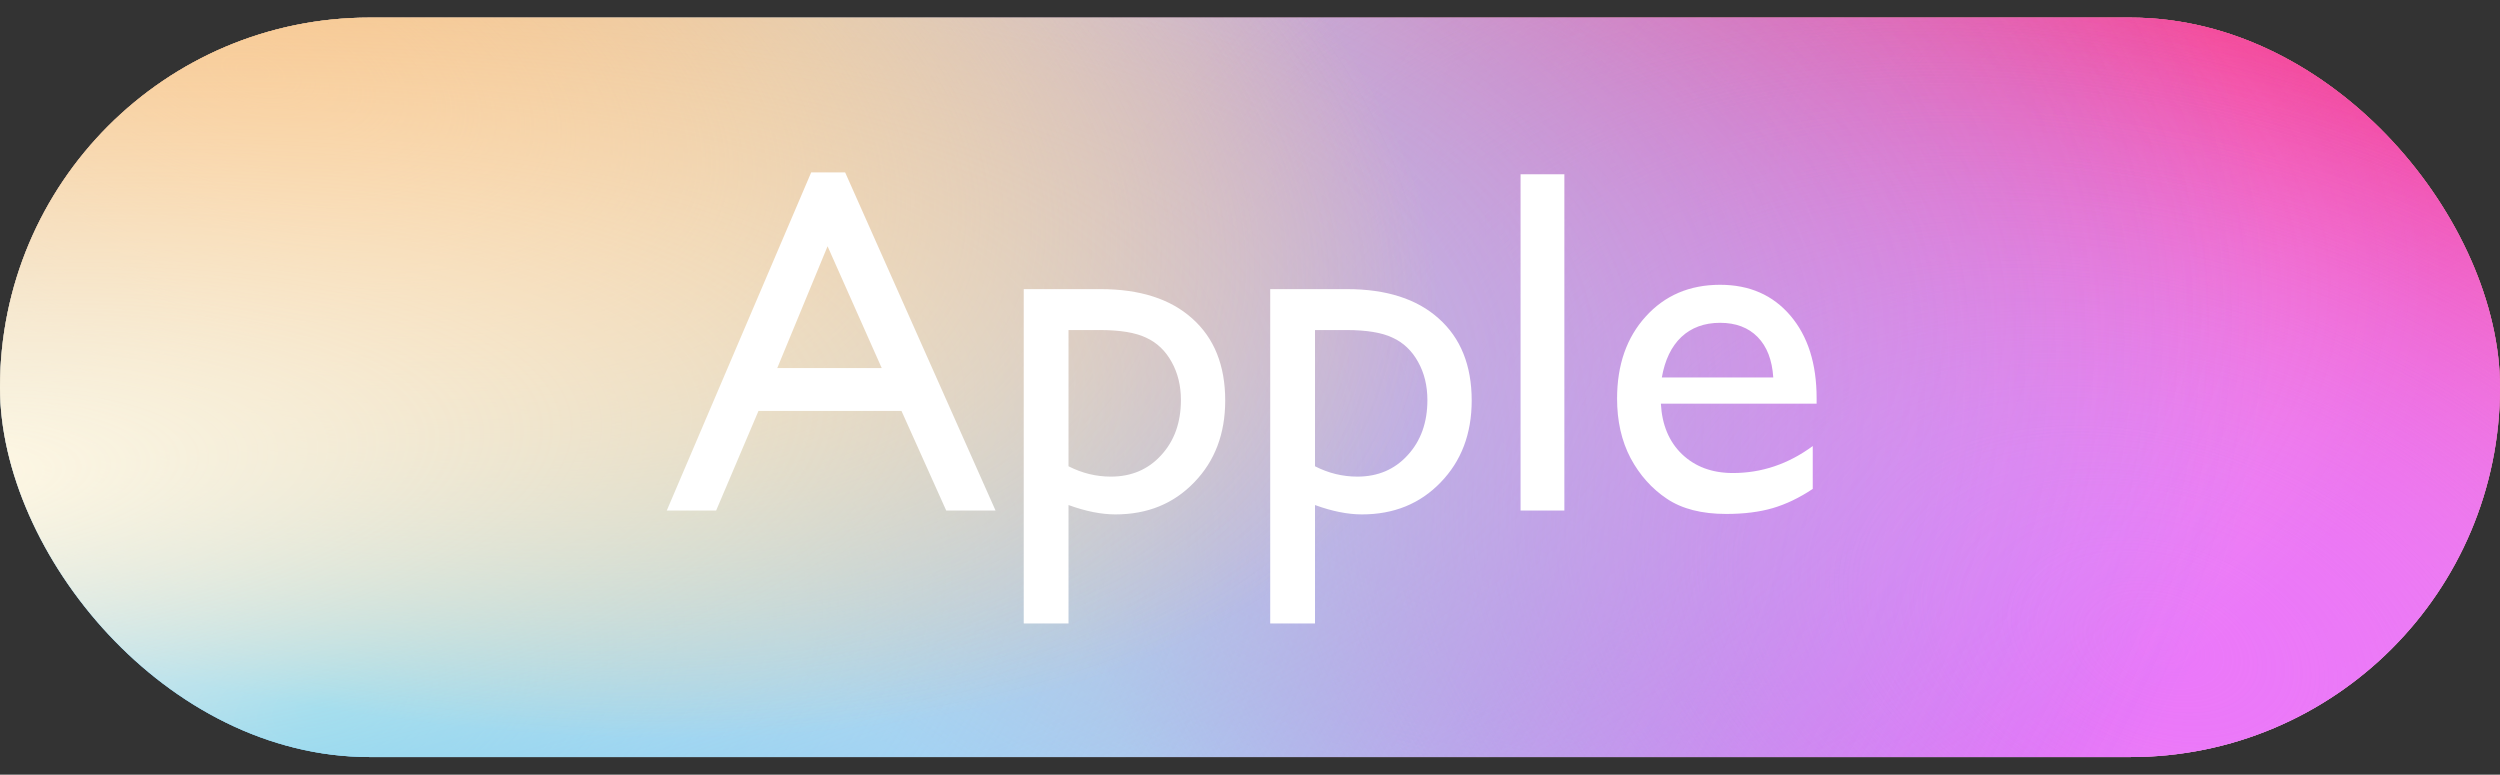
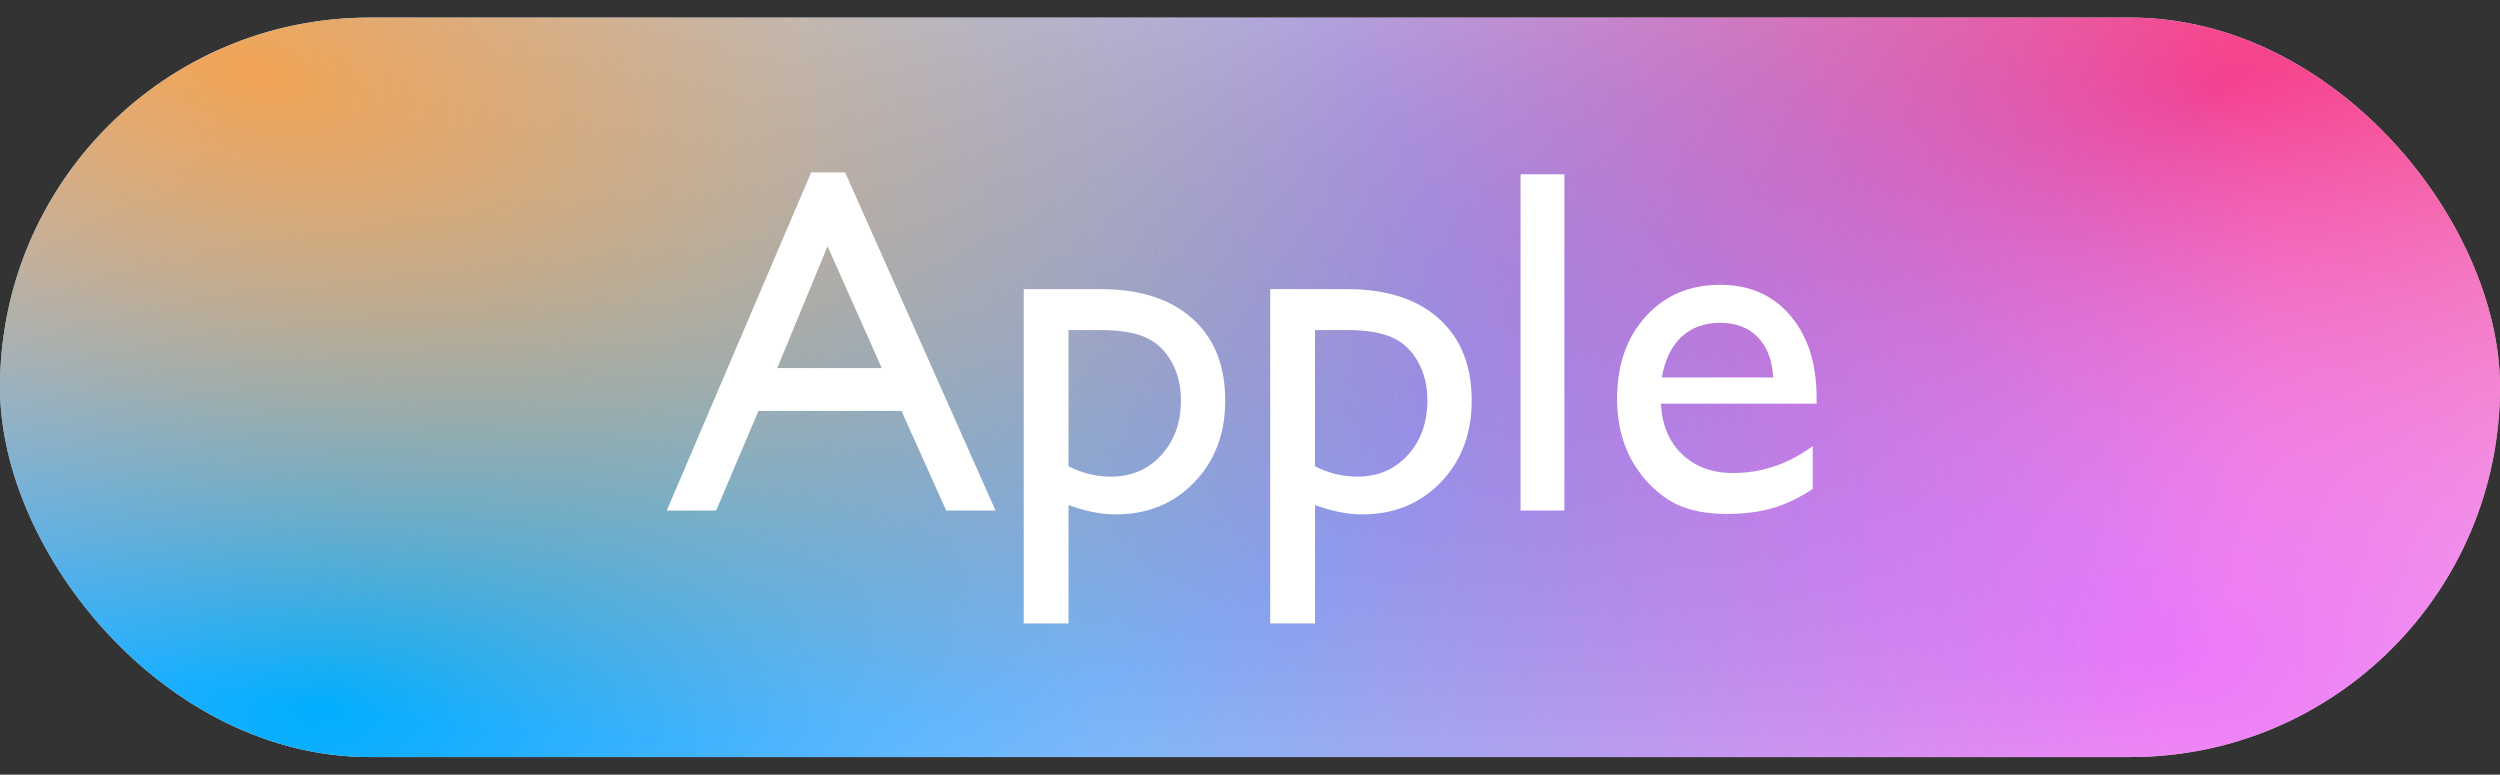
<svg xmlns="http://www.w3.org/2000/svg" width="71" height="22" viewBox="0 0 71 22" fill="none">
  <rect x="0" y="0" width="71" height="22" fill="#333333" stroke="none" />
  <rect y="0.5" width="71" height="21" rx="10.5" fill="white" />
  <rect y="0.5" width="71" height="21" rx="10.5" fill="url(#paint0_radial_8354_25010)" />
-   <rect y="0.5" width="71" height="21" rx="10.5" fill="url(#paint1_radial_8354_25010)" />
-   <rect y="0.5" width="71" height="21" rx="10.5" fill="url(#paint2_radial_8354_25010)" />
  <rect y="0.5" width="71" height="21" rx="10.5" fill="url(#paint3_radial_8354_25010)" />
  <rect y="0.5" width="71" height="21" rx="10.5" fill="url(#paint4_radial_8354_25010)" />
  <rect y="0.5" width="71" height="21" rx="10.5" fill="url(#paint5_radial_8354_25010)" />
-   <rect y="0.5" width="71" height="21" rx="10.5" fill="url(#paint6_radial_8354_25010)" />
-   <rect y="0.5" width="71" height="21" rx="10.5" fill="url(#paint7_radial_8354_25010)" style="mix-blend-mode:soft-light" />
  <path d="M23.038 4.896H24.002L28.274 14.5H26.873L25.602 11.67H21.541L20.338 14.5H18.936L23.038 4.896ZM25.041 10.453L23.503 6.994L22.074 10.453H25.041ZM29.074 17.706V8.211H31.255C32.371 8.211 33.24 8.489 33.859 9.045C34.484 9.601 34.796 10.378 34.796 11.376C34.796 12.319 34.502 13.094 33.914 13.7C33.331 14.306 32.586 14.609 31.679 14.609C31.278 14.609 30.833 14.521 30.346 14.343V17.706H29.074ZM31.227 9.373H30.346V13.242C30.729 13.438 31.13 13.536 31.549 13.536C32.132 13.536 32.608 13.333 32.977 12.928C33.351 12.522 33.538 12 33.538 11.362C33.538 10.952 33.449 10.59 33.272 10.275C33.098 9.961 32.859 9.733 32.554 9.592C32.253 9.446 31.811 9.373 31.227 9.373ZM36.074 17.706V8.211H38.255C39.371 8.211 40.24 8.489 40.859 9.045C41.484 9.601 41.796 10.378 41.796 11.376C41.796 12.319 41.502 13.094 40.914 13.7C40.331 14.306 39.586 14.609 38.679 14.609C38.278 14.609 37.833 14.521 37.346 14.343V17.706H36.074ZM38.227 9.373H37.346V13.242C37.728 13.438 38.13 13.536 38.549 13.536C39.132 13.536 39.608 13.333 39.977 12.928C40.351 12.522 40.538 12 40.538 11.362C40.538 10.952 40.449 10.59 40.272 10.275C40.098 9.961 39.859 9.733 39.554 9.592C39.253 9.446 38.811 9.373 38.227 9.373ZM43.184 4.95H44.428V14.5H43.184V4.95ZM51.592 11.465H47.169C47.201 12.066 47.401 12.545 47.77 12.9C48.144 13.256 48.625 13.434 49.213 13.434C50.033 13.434 50.79 13.178 51.482 12.668V13.885C51.1 14.14 50.719 14.322 50.341 14.432C49.967 14.541 49.527 14.596 49.022 14.596C48.329 14.596 47.768 14.452 47.34 14.165C46.911 13.878 46.567 13.493 46.308 13.01C46.052 12.522 45.925 11.959 45.925 11.321C45.925 10.364 46.196 9.587 46.738 8.99C47.281 8.389 47.985 8.088 48.851 8.088C49.685 8.088 50.35 8.38 50.847 8.963C51.343 9.546 51.592 10.328 51.592 11.308V11.465ZM47.196 10.72H50.361C50.329 10.223 50.181 9.84 49.917 9.571C49.653 9.302 49.297 9.168 48.851 9.168C48.404 9.168 48.037 9.302 47.75 9.571C47.467 9.84 47.283 10.223 47.196 10.72Z" fill="white" />
  <defs>
    <radialGradient id="paint0_radial_8354_25010" cx="0" cy="0" r="1" gradientUnits="userSpaceOnUse" gradientTransform="translate(62.914 2.279) rotate(164.993) scale(44.717 22.477)">
      <stop stop-color="#F7306E" />
      <stop offset="1" stop-color="#F7306E" stop-opacity="0" />
    </radialGradient>
    <radialGradient id="paint1_radial_8354_25010" cx="0" cy="0" r="1" gradientUnits="userSpaceOnUse" gradientTransform="translate(62.914 2.279) rotate(164.993) scale(44.717 22.477)">
      <stop stop-color="#F7306E" />
      <stop offset="1" stop-color="#F7306E" stop-opacity="0" />
    </radialGradient>
    <radialGradient id="paint2_radial_8354_25010" cx="0" cy="0" r="1" gradientUnits="userSpaceOnUse" gradientTransform="translate(61.435 18.467) rotate(-160.763) scale(33.108 20.881)">
      <stop stop-color="#EB78F9" />
      <stop offset="1" stop-color="#EB78F9" stop-opacity="0" />
    </radialGradient>
    <radialGradient id="paint3_radial_8354_25010" cx="0" cy="0" r="1" gradientUnits="userSpaceOnUse" gradientTransform="translate(61.435 18.467) rotate(-160.763) scale(33.108 20.881)">
      <stop stop-color="#EB78F9" />
      <stop offset="1" stop-color="#EB78F9" stop-opacity="0" />
    </radialGradient>
    <radialGradient id="paint4_radial_8354_25010" cx="0" cy="0" r="1" gradientUnits="userSpaceOnUse" gradientTransform="translate(9.171 19.837) rotate(-17.124) scale(56.958 33.012)">
      <stop stop-color="#00AEFF" />
      <stop offset="1" stop-color="#3963F9" stop-opacity="0" />
    </radialGradient>
    <radialGradient id="paint5_radial_8354_25010" cx="0" cy="0" r="1" gradientUnits="userSpaceOnUse" gradientTransform="translate(7.396 2.075) rotate(15.076) scale(34.314 17.311)">
      <stop stop-color="#F1A455" />
      <stop offset="1" stop-color="#F1A455" stop-opacity="0" />
    </radialGradient>
    <radialGradient id="paint6_radial_8354_25010" cx="0" cy="0" r="1" gradientUnits="userSpaceOnUse" gradientTransform="translate(7.396 2.075) rotate(15.076) scale(34.314 17.311)">
      <stop stop-color="#F1A455" />
      <stop offset="1" stop-color="#F1A455" stop-opacity="0" />
    </radialGradient>
    <radialGradient id="paint7_radial_8354_25010" cx="0" cy="0" r="1" gradientUnits="userSpaceOnUse" gradientTransform="translate(-1.676 13.508) rotate(-4.954) scale(71.266 23.377)">
      <stop stop-color="#FFF8E4" />
      <stop offset="1" stop-color="#FFF8E4" stop-opacity="0" />
    </radialGradient>
  </defs>
</svg>